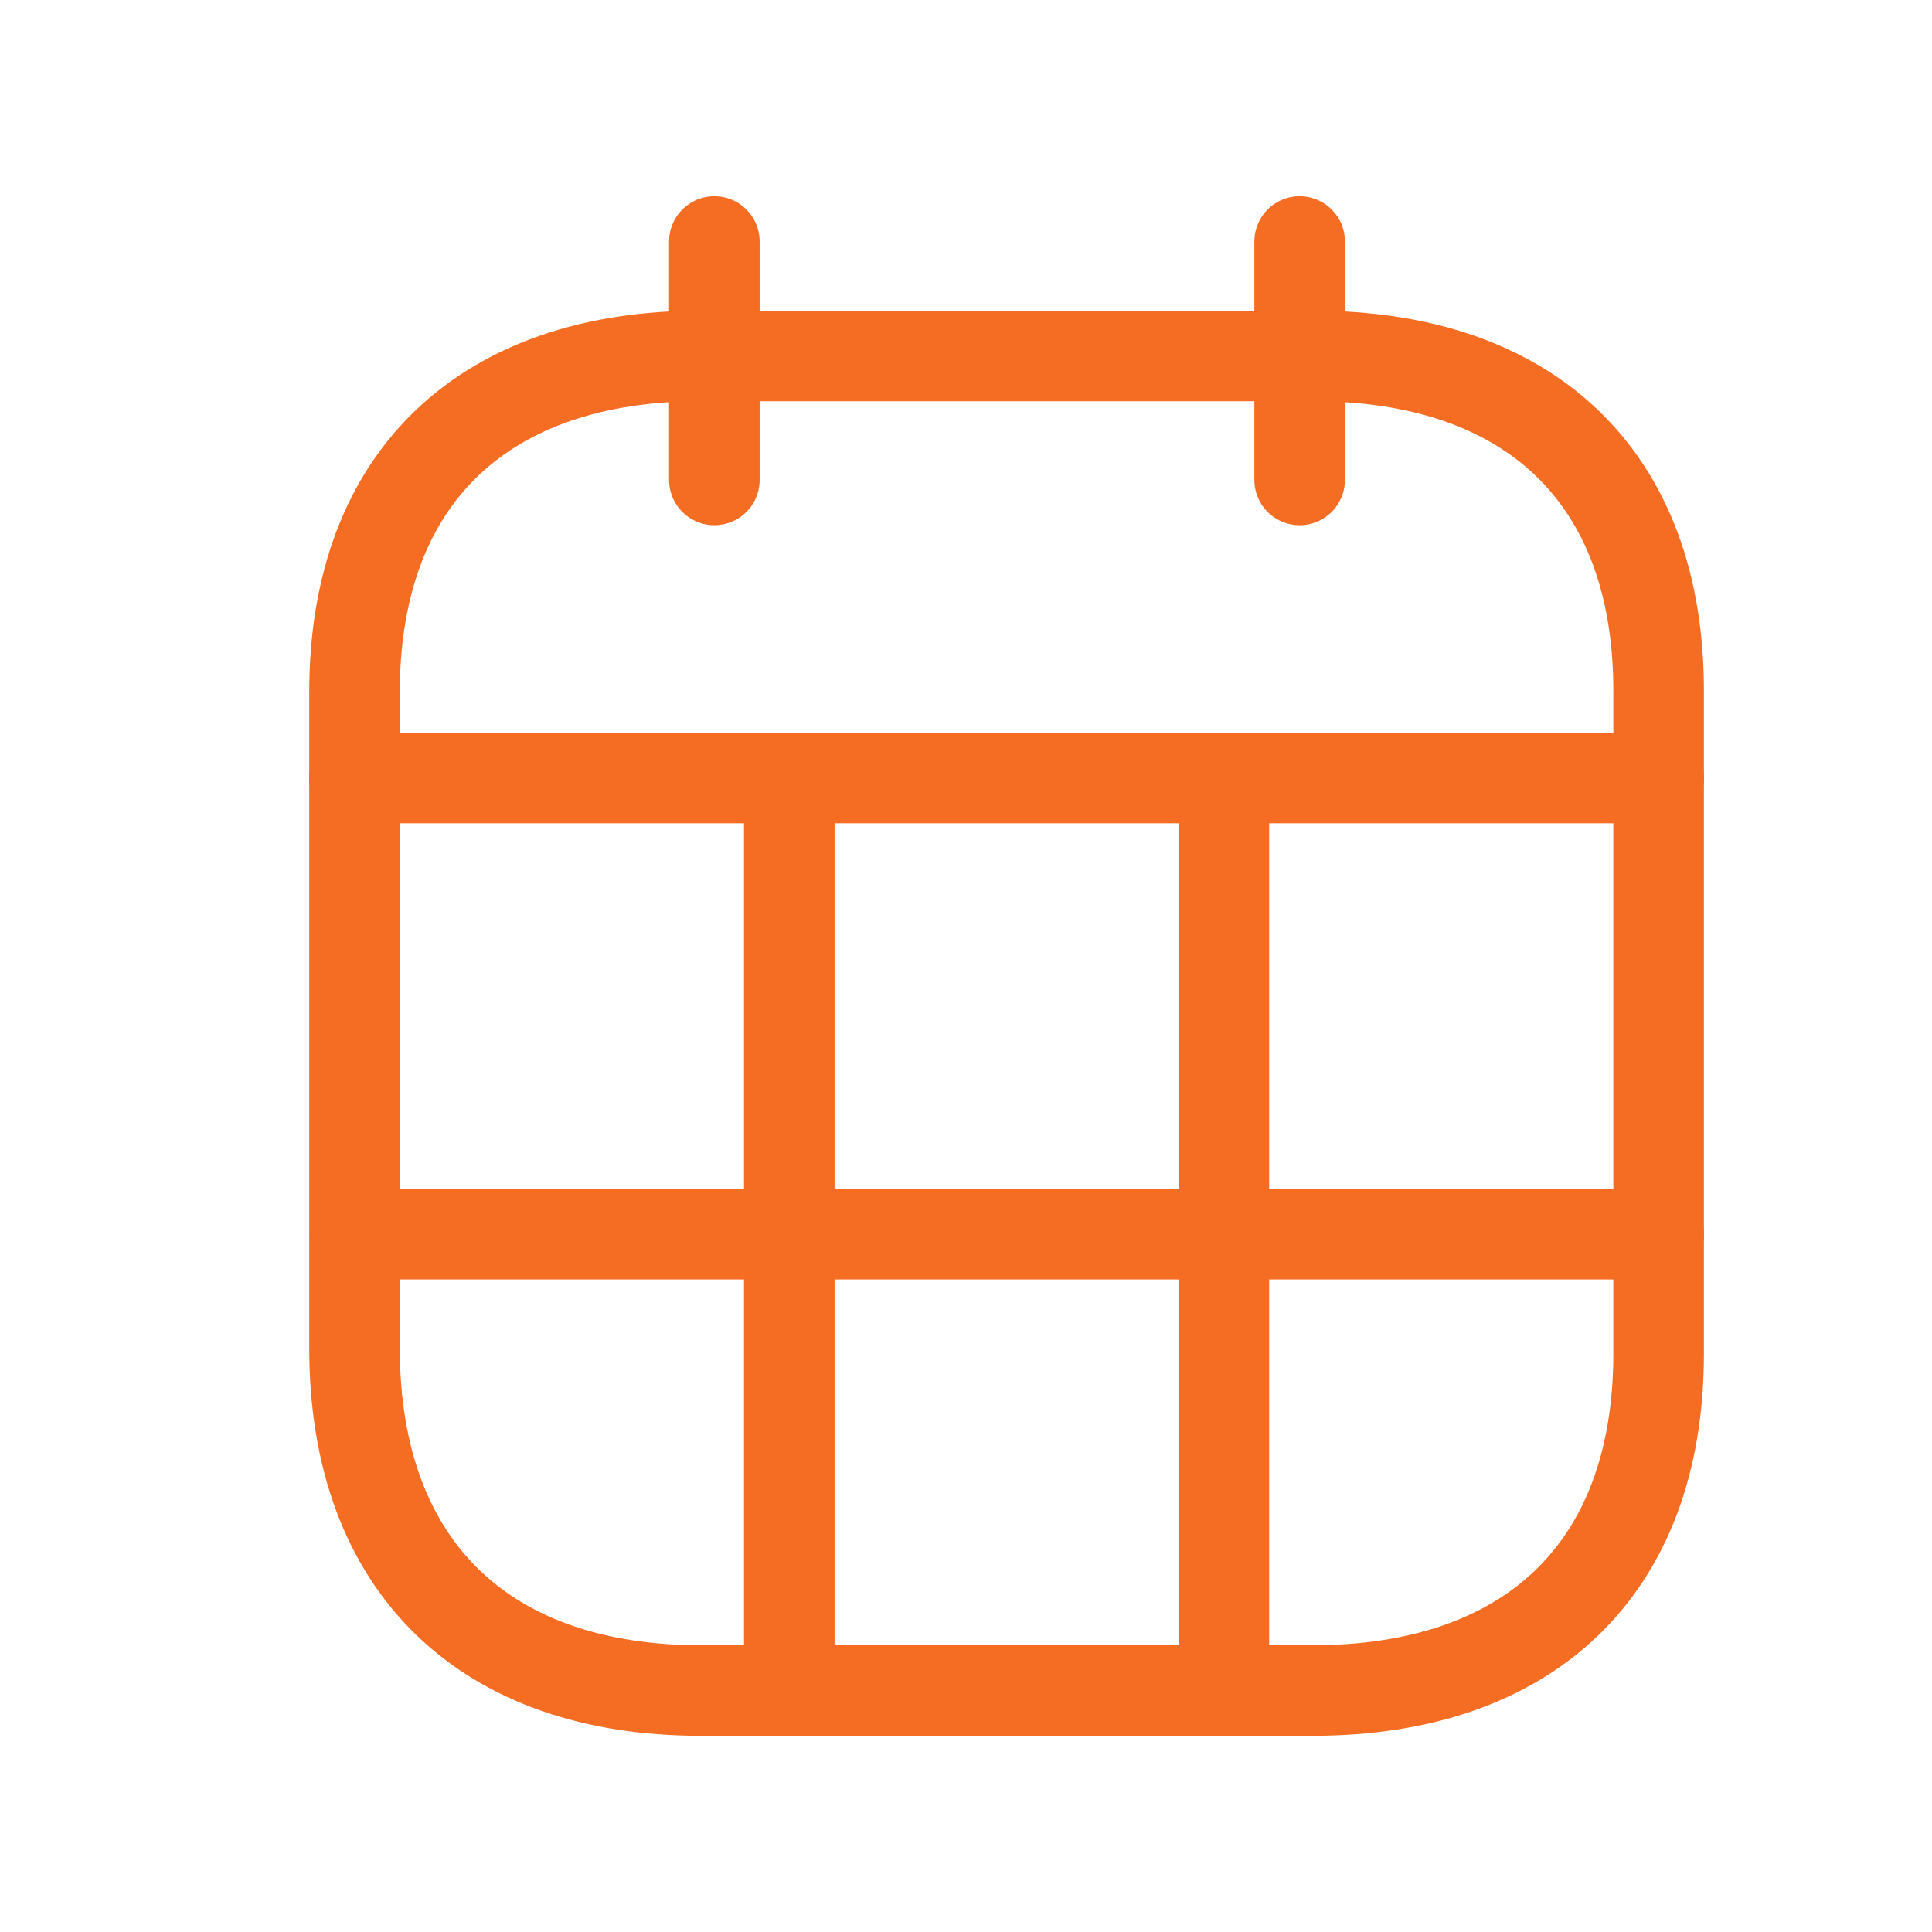
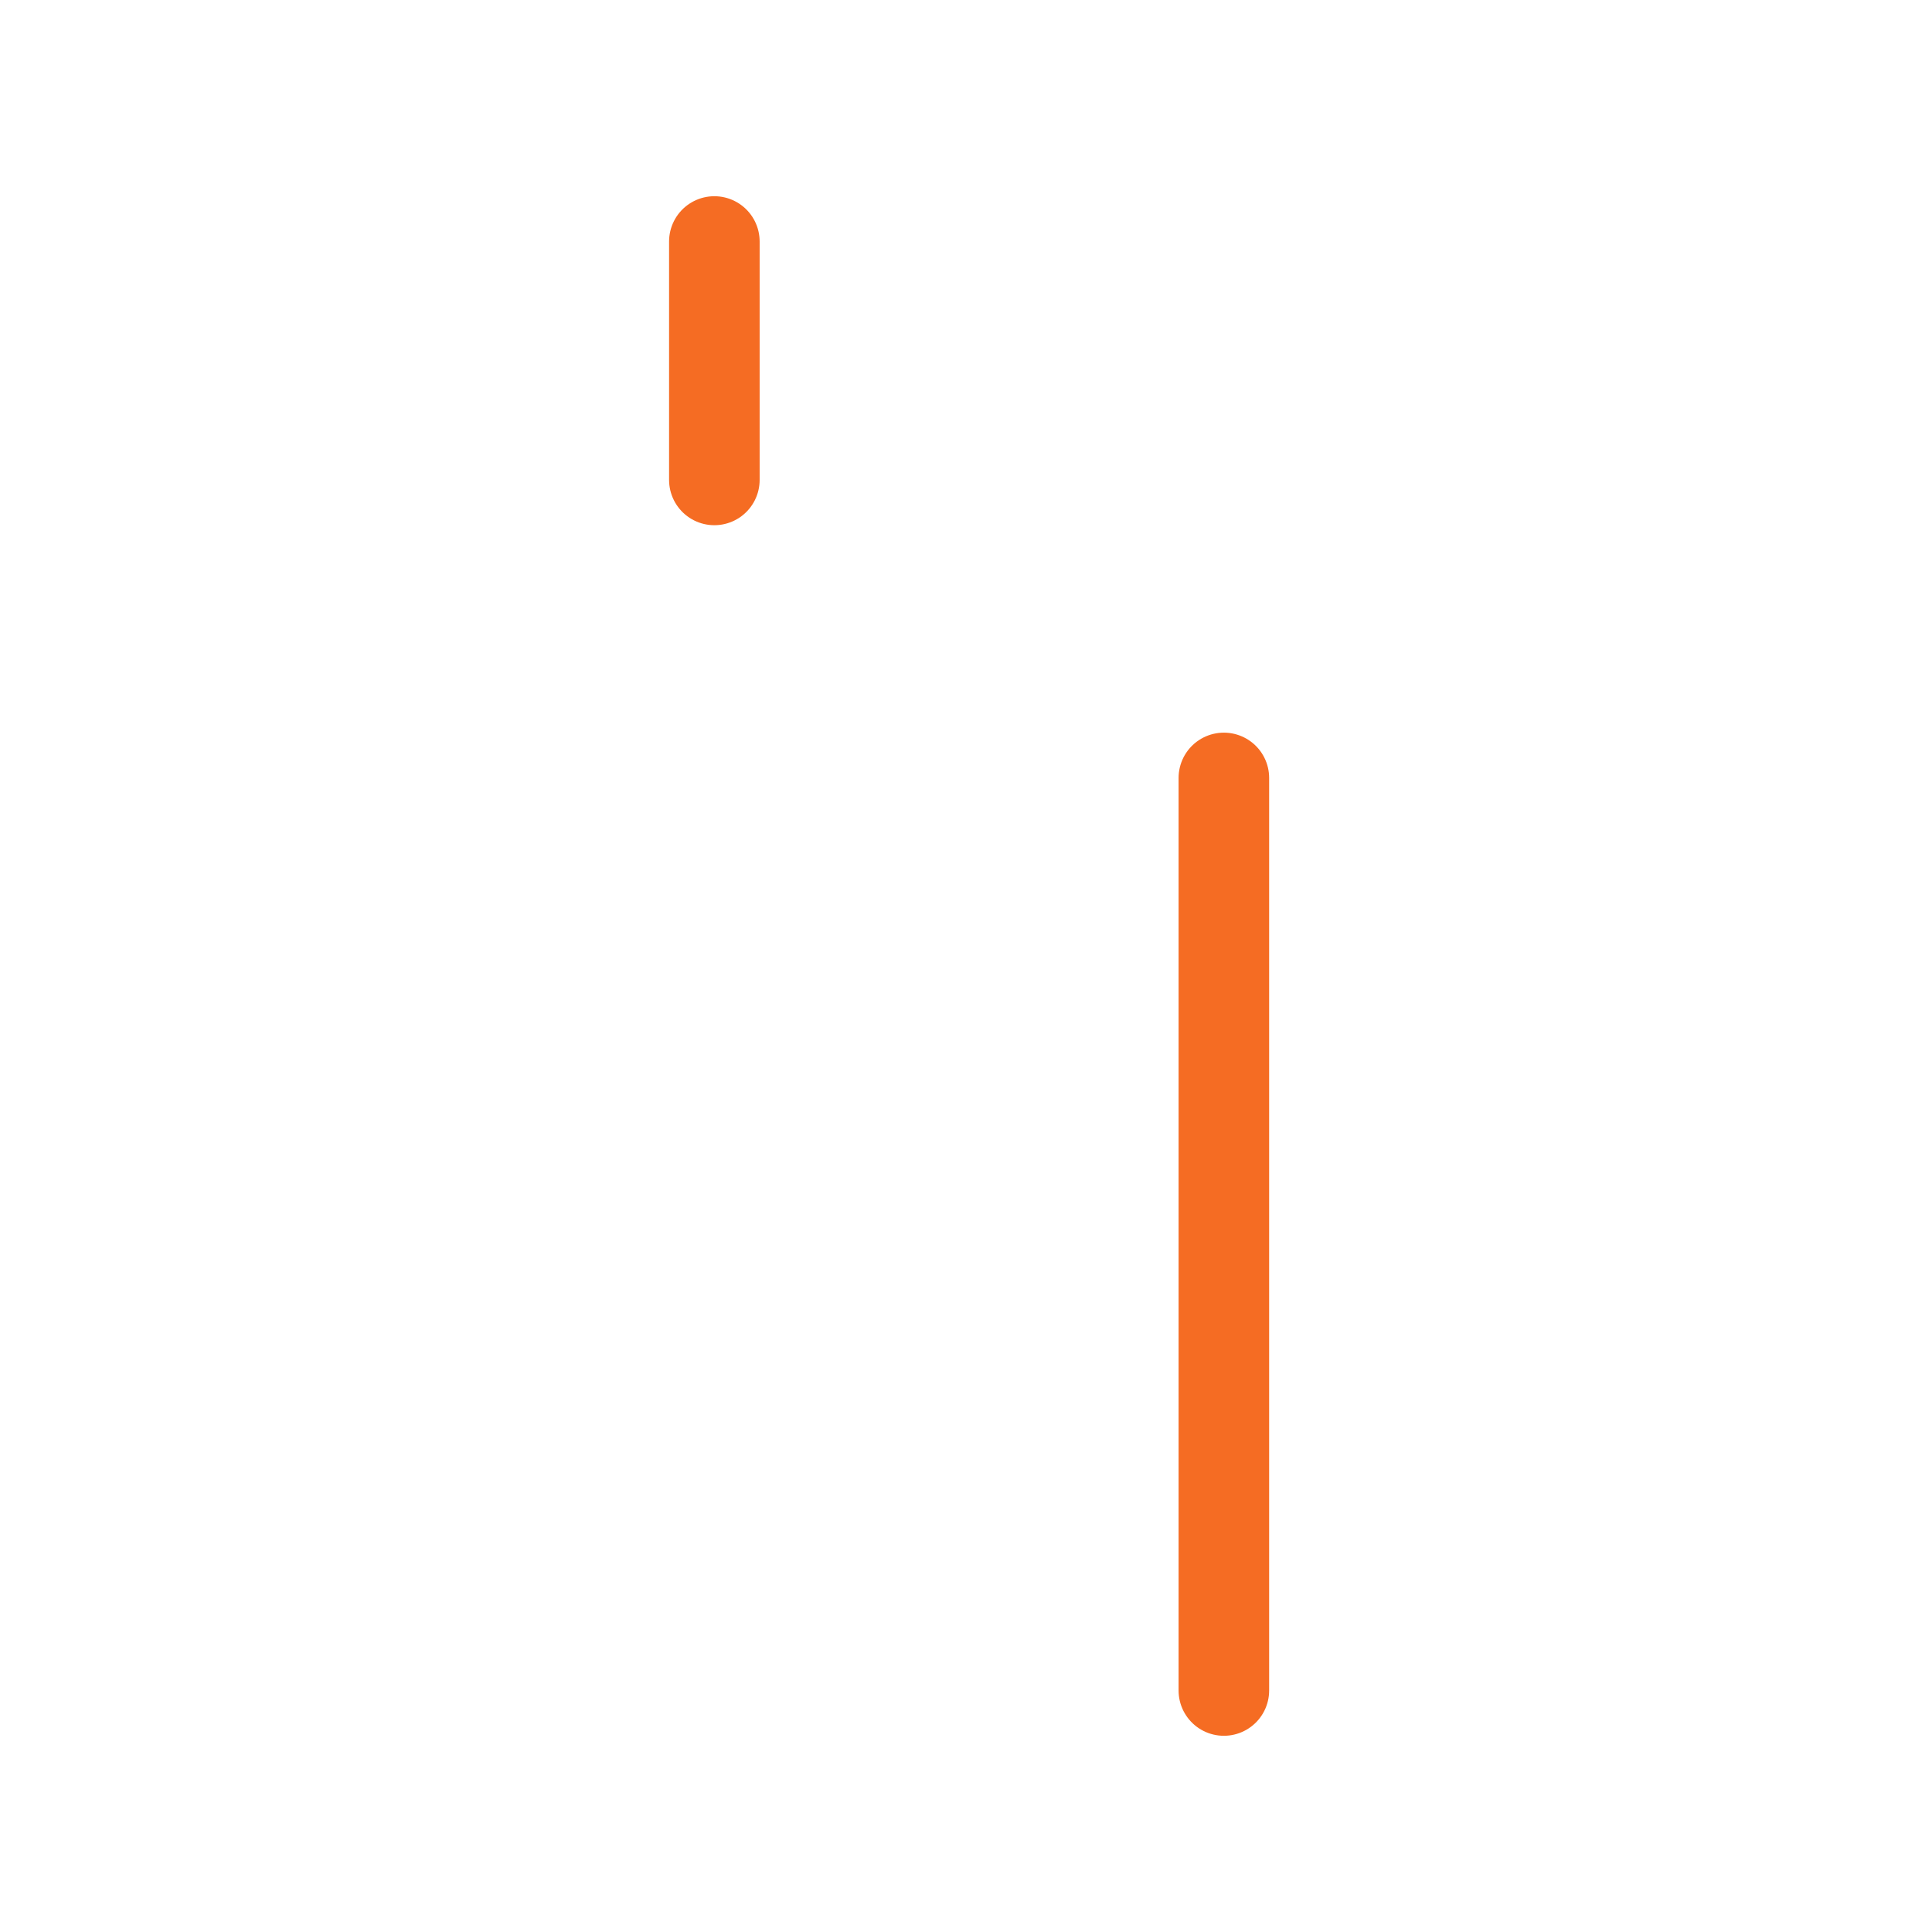
<svg xmlns="http://www.w3.org/2000/svg" width="32" height="32" viewBox="0 0 32 32" fill="none">
-   <path d="M5.87 12.886H27.474" stroke="#F56C23" stroke-width="1.5" stroke-linecap="round" stroke-linejoin="round" />
-   <path d="M5.882 20.442H27.474" stroke="#F56C23" stroke-width="1.5" stroke-linecap="round" stroke-linejoin="round" />
-   <path d="M21.526 4V7.949" stroke="#F56C23" stroke-width="1.5" stroke-linecap="round" stroke-linejoin="round" />
  <path d="M11.832 4V7.949" stroke="#F56C23" stroke-width="1.5" stroke-linecap="round" stroke-linejoin="round" />
-   <path fill-rule="evenodd" clip-rule="evenodd" d="M21.757 5.896H11.597C8.073 5.896 5.872 7.859 5.872 11.466V22.327C5.872 25.992 8.073 28 11.597 28H21.747C25.282 28 27.472 26.027 27.472 22.418V11.466C27.482 7.859 25.292 5.896 21.757 5.896Z" stroke="#F56C23" stroke-width="1.5" stroke-linecap="round" stroke-linejoin="round" />
-   <path d="M13.073 12.885V28" stroke="#F56C23" stroke-width="1.5" stroke-linecap="round" stroke-linejoin="round" />
  <path d="M20.271 12.885V28" stroke="#F56C23" stroke-width="1.5" stroke-linecap="round" stroke-linejoin="round" />
</svg>